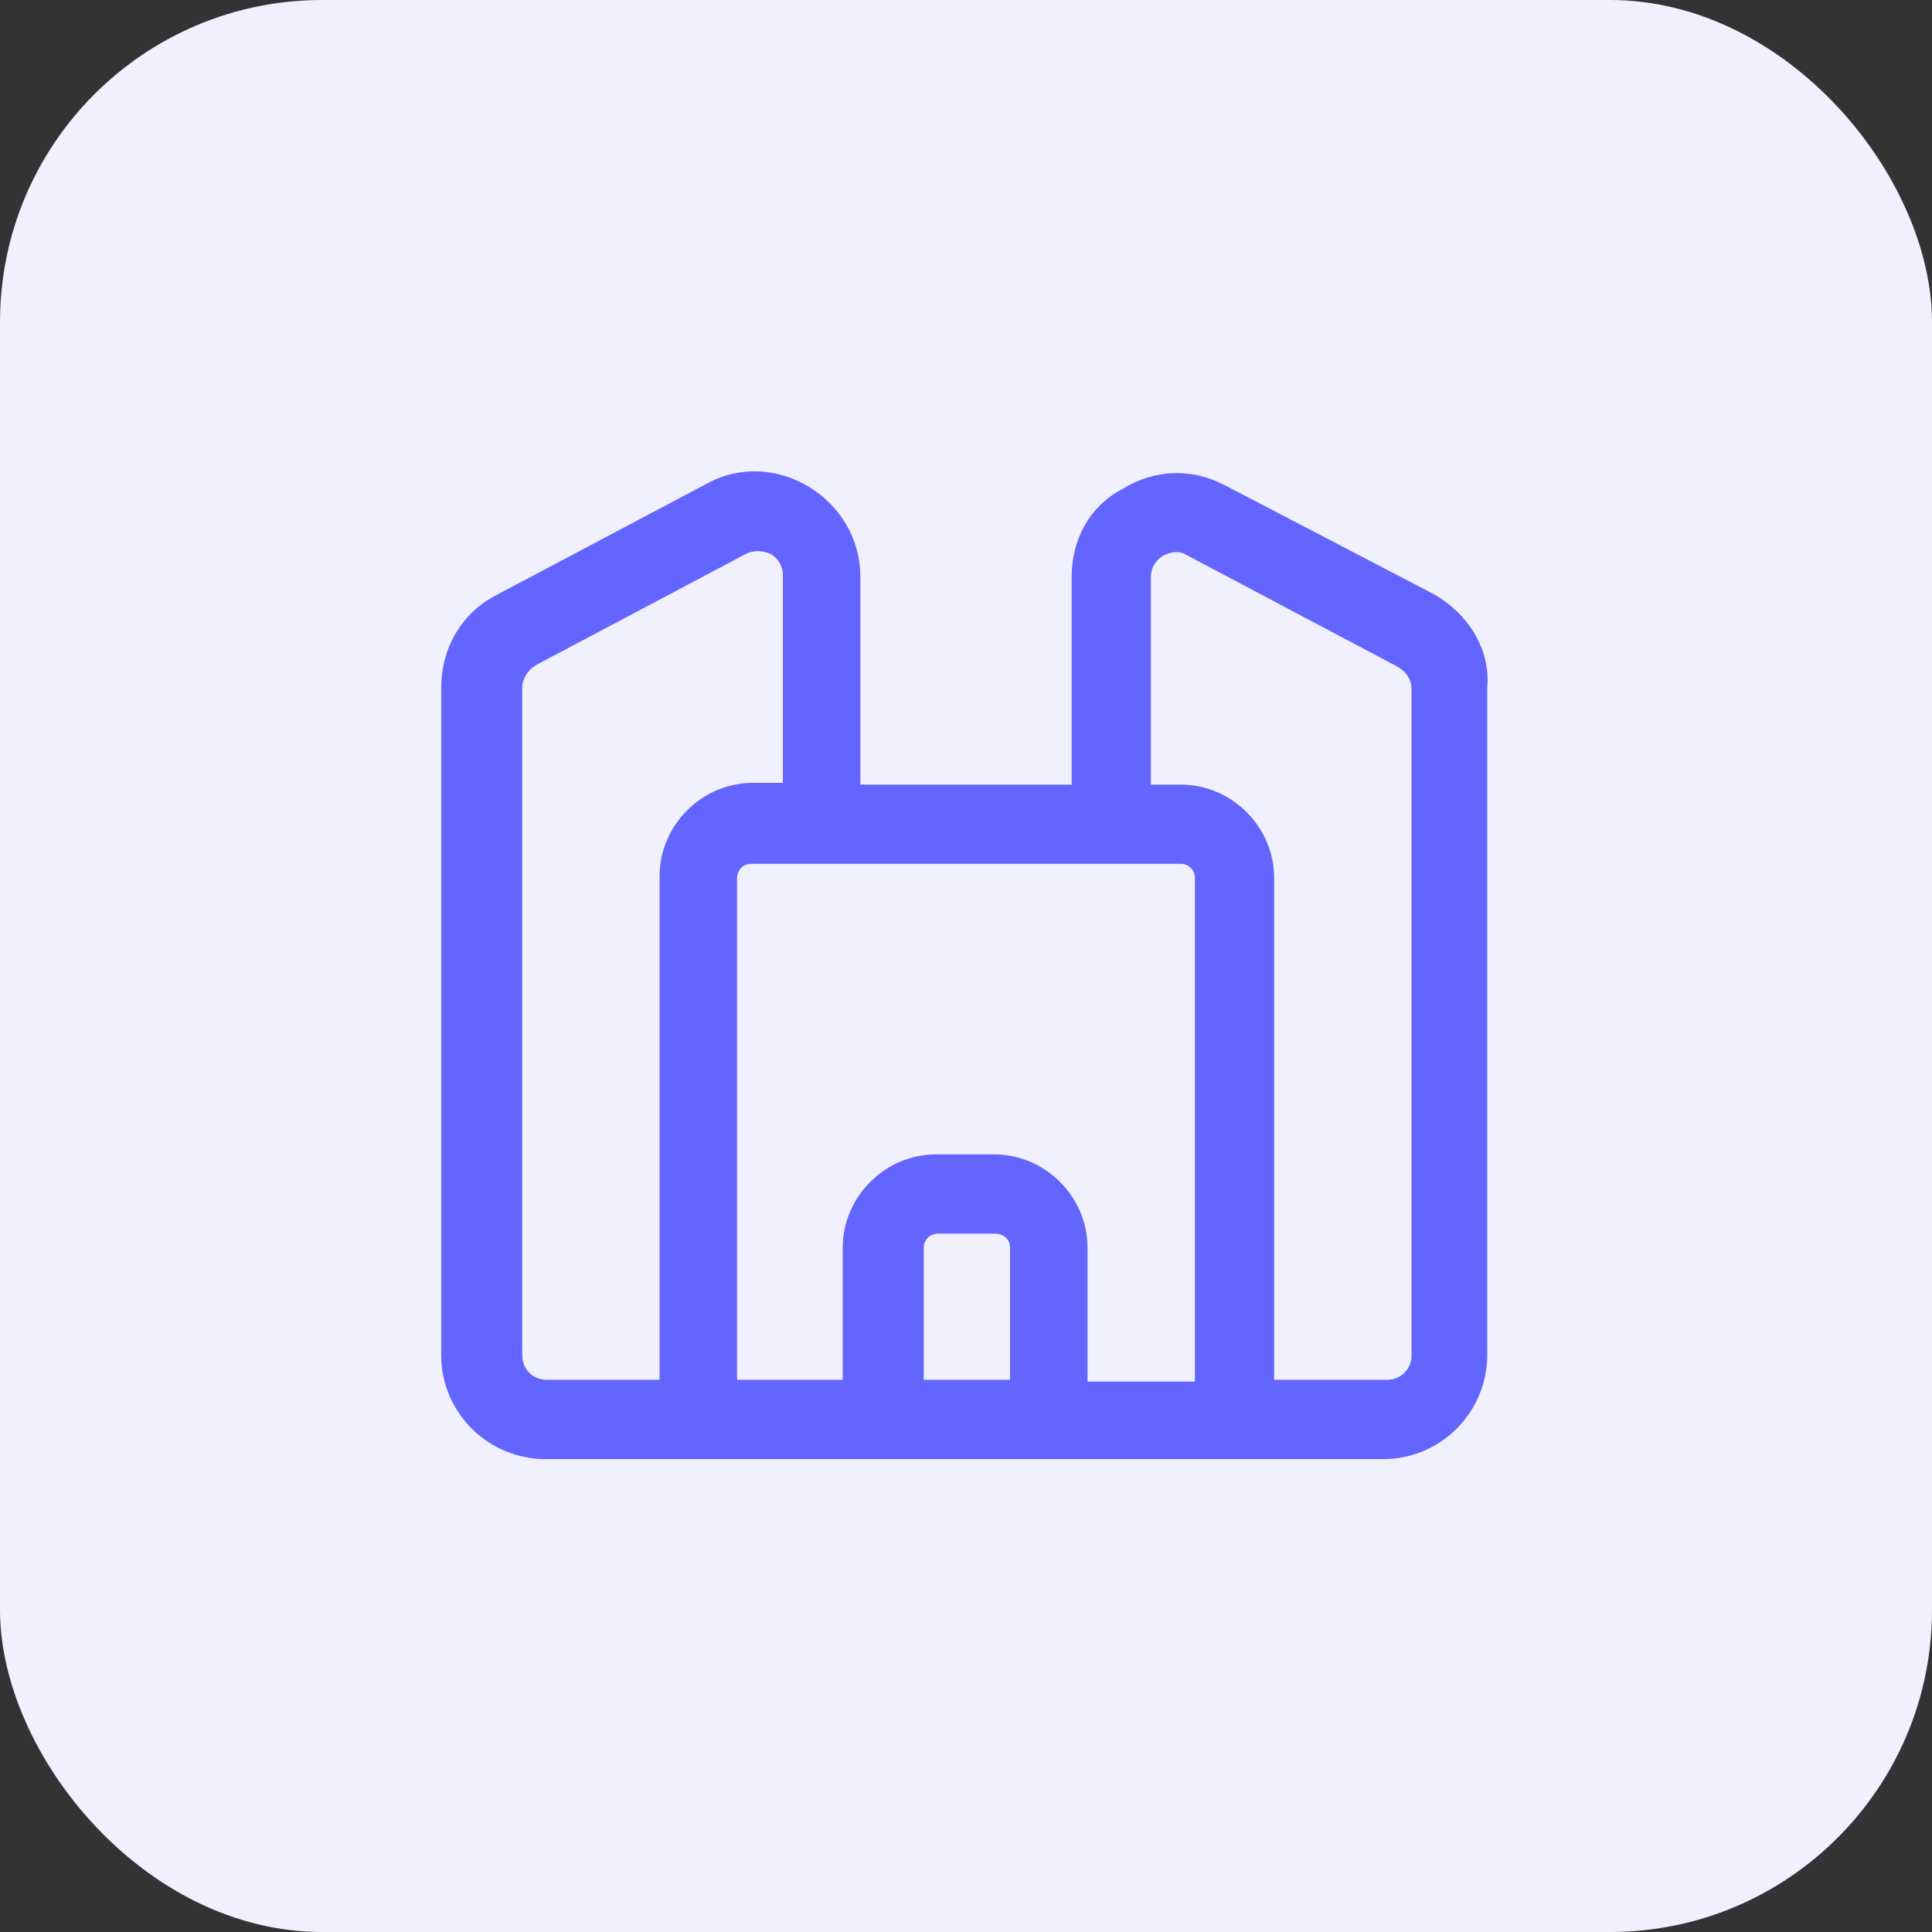
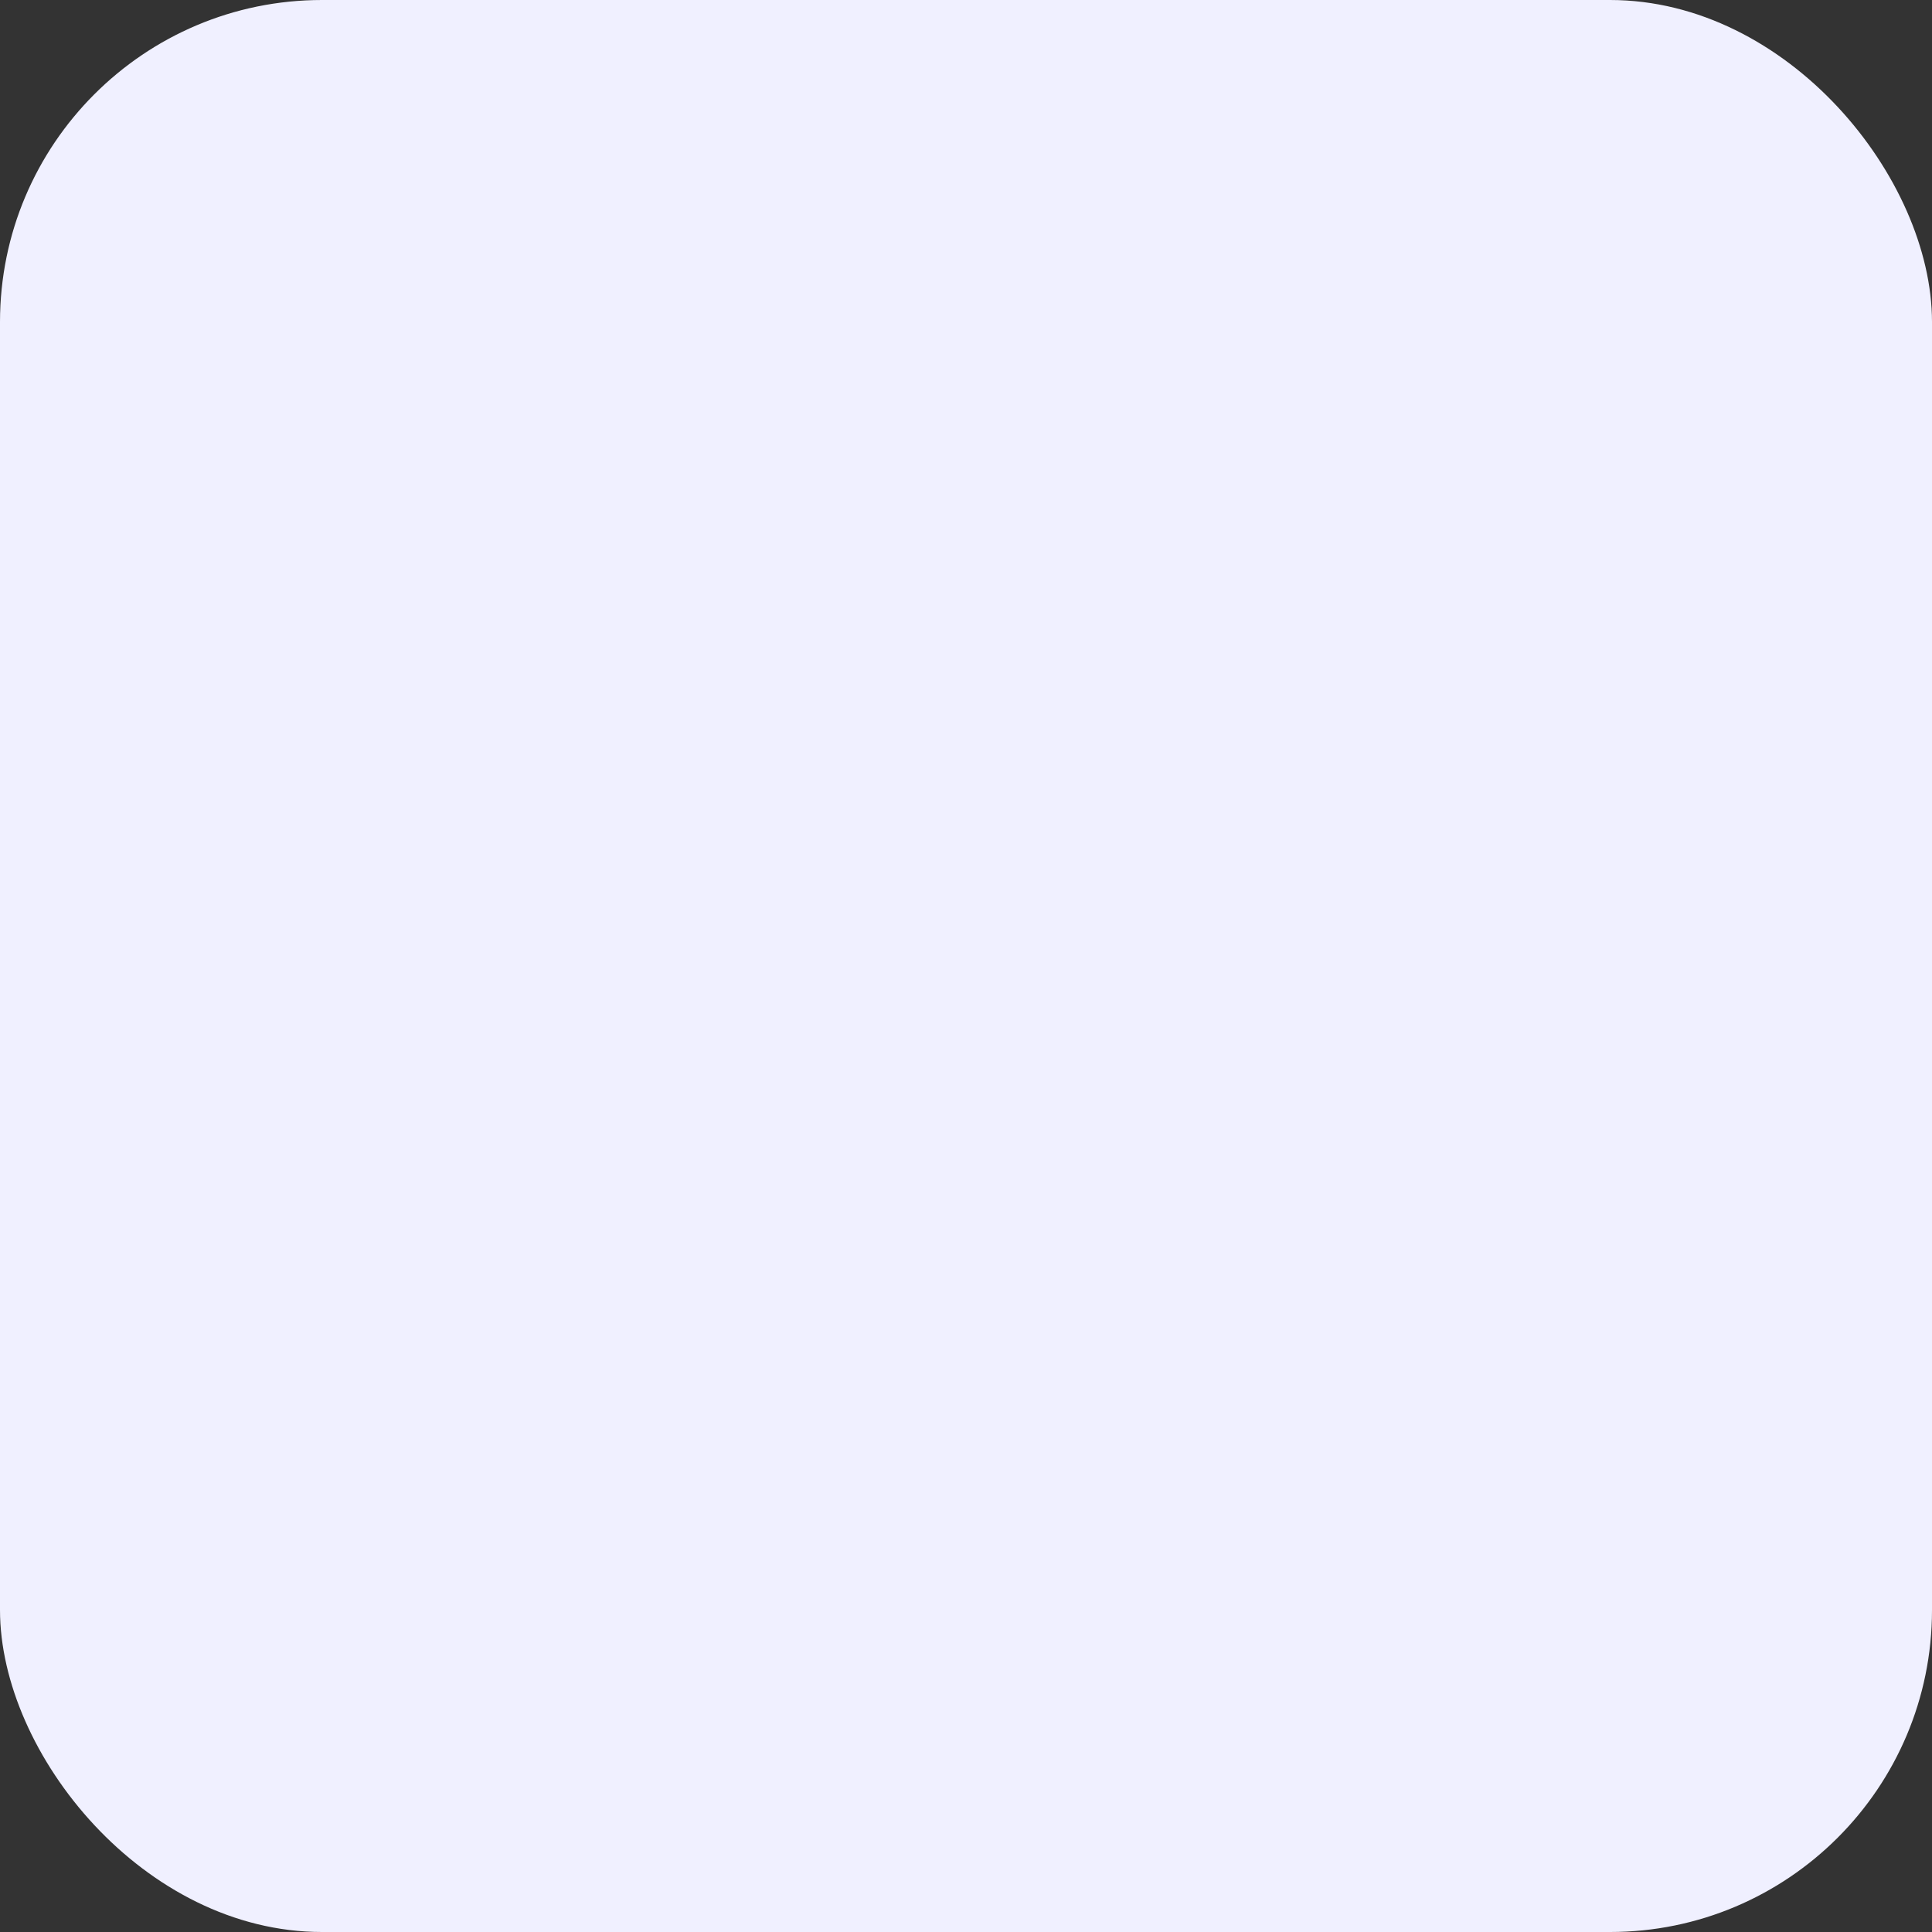
<svg xmlns="http://www.w3.org/2000/svg" width="48" height="48" viewBox="0 0 48 48" fill="none">
  <rect x="0" y="0" width="48" height="48" fill="#333333" stroke="none" />
  <rect width="48" height="48" rx="8" fill="#F0F0FF" />
-   <path d="M35.637 14.769L30.431 12.056C29.6 11.619 28.681 11.662 27.894 12.144C27.062 12.581 26.625 13.412 26.625 14.331V19.494H21.375V14.331C21.375 13.412 20.894 12.581 20.106 12.1C19.319 11.619 18.356 11.575 17.569 12.012L12.362 14.769C11.487 15.206 10.962 16.081 10.962 17.087V33.669C10.962 35.112 12.144 36.25 13.544 36.25H34.369C35.812 36.25 36.95 35.069 36.95 33.669V17.087C37.037 16.125 36.469 15.25 35.637 14.769ZM13.587 34.281C13.237 34.281 12.975 34.019 12.975 33.669V17.087C12.975 16.869 13.106 16.65 13.325 16.519L18.531 13.762C18.794 13.631 19.056 13.719 19.144 13.762C19.231 13.806 19.45 13.981 19.45 14.287V19.45H18.706C17.437 19.45 16.387 20.5 16.387 21.769V34.281H13.587ZM22.95 34.281V31C22.95 30.825 23.081 30.65 23.3 30.65H24.744C24.919 30.65 25.094 30.781 25.094 31V34.281H22.95ZM27.019 34.281V31C27.019 29.731 25.969 28.681 24.7 28.681H23.256C21.987 28.681 20.937 29.731 20.937 31V34.281H18.312V21.812C18.312 21.637 18.444 21.462 18.662 21.462H29.337C29.512 21.462 29.687 21.594 29.687 21.812V34.325H27.019V34.281ZM35.069 33.669C35.069 34.019 34.806 34.281 34.456 34.281H31.656V21.812C31.656 20.544 30.606 19.494 29.337 19.494H28.594V14.331C28.594 14.025 28.812 13.85 28.9 13.806C28.987 13.762 29.25 13.631 29.512 13.806L34.719 16.562C34.937 16.694 35.069 16.869 35.069 17.131V33.669Z" fill="#6464FF" />
</svg>